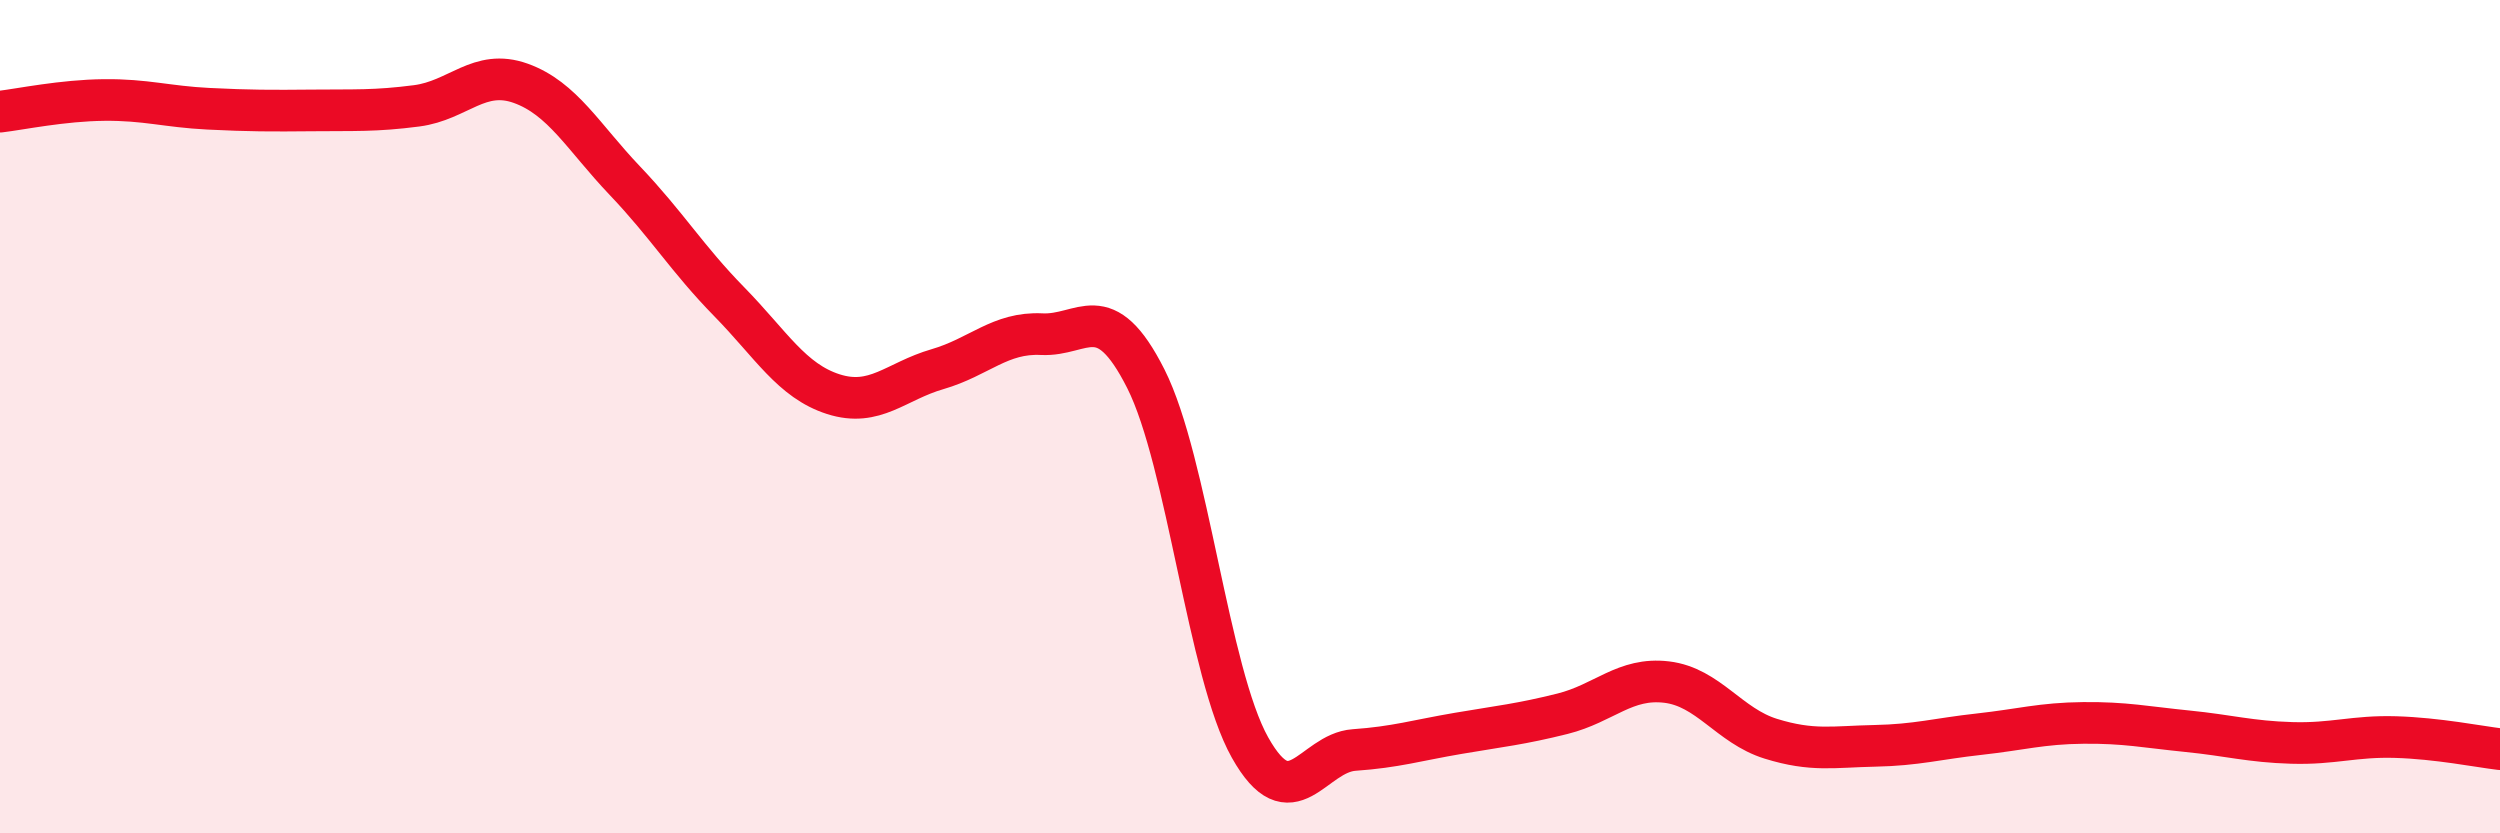
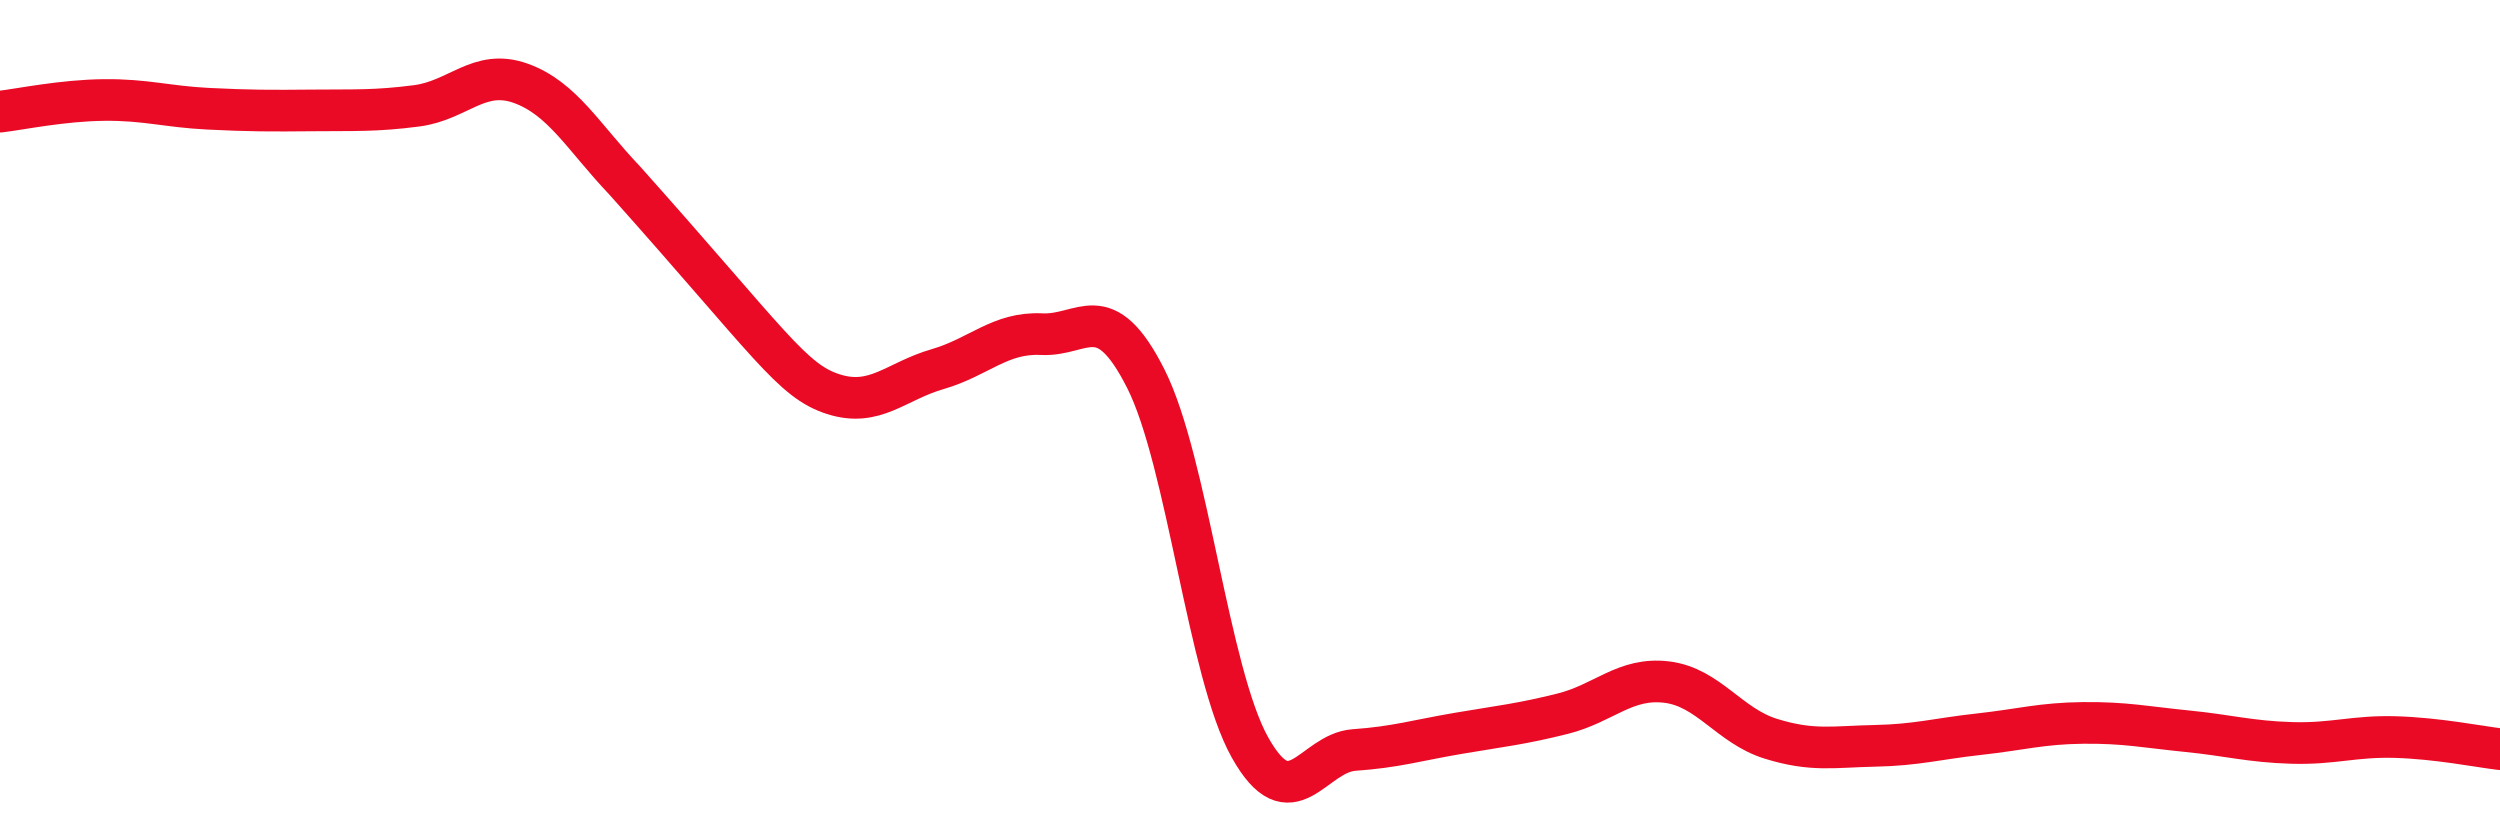
<svg xmlns="http://www.w3.org/2000/svg" width="60" height="20" viewBox="0 0 60 20">
-   <path d="M 0,2.68 C 0.5,2.62 1.5,2.41 2.5,2.4 C 3.5,2.39 4,2.56 5,2.61 C 6,2.66 6.5,2.66 7.5,2.65 C 8.5,2.64 9,2.67 10,2.54 C 11,2.41 11.5,1.64 12.5,2 C 13.5,2.36 14,3.29 15,4.34 C 16,5.39 16.5,6.22 17.5,7.24 C 18.5,8.26 19,9.14 20,9.46 C 21,9.78 21.5,9.15 22.5,8.86 C 23.5,8.57 24,7.97 25,8.02 C 26,8.07 26.5,7.11 27.5,9.09 C 28.5,11.07 29,16.16 30,17.94 C 31,19.72 31.5,18.07 32.5,18 C 33.5,17.93 34,17.77 35,17.6 C 36,17.43 36.5,17.38 37.5,17.13 C 38.5,16.88 39,16.25 40,16.37 C 41,16.49 41.5,17.42 42.5,17.73 C 43.5,18.04 44,17.92 45,17.9 C 46,17.88 46.5,17.73 47.5,17.62 C 48.5,17.51 49,17.36 50,17.35 C 51,17.34 51.5,17.45 52.5,17.55 C 53.5,17.65 54,17.8 55,17.83 C 56,17.86 56.5,17.66 57.5,17.69 C 58.5,17.72 59.5,17.92 60,17.98L60 20L0 20Z" fill="#EB0A25" opacity="0.1" stroke-linecap="round" stroke-linejoin="round" />
-   <path d="M 0,2.68 C 0.5,2.62 1.5,2.41 2.5,2.4 C 3.5,2.39 4,2.56 5,2.61 C 6,2.66 6.5,2.66 7.5,2.65 C 8.5,2.64 9,2.67 10,2.54 C 11,2.41 11.5,1.64 12.5,2 C 13.5,2.36 14,3.29 15,4.34 C 16,5.39 16.5,6.22 17.5,7.24 C 18.5,8.26 19,9.14 20,9.46 C 21,9.78 21.5,9.15 22.5,8.86 C 23.5,8.57 24,7.97 25,8.02 C 26,8.07 26.5,7.11 27.5,9.09 C 28.5,11.07 29,16.16 30,17.94 C 31,19.72 31.5,18.07 32.5,18 C 33.5,17.93 34,17.77 35,17.6 C 36,17.43 36.5,17.38 37.5,17.13 C 38.5,16.88 39,16.25 40,16.37 C 41,16.49 41.5,17.42 42.5,17.73 C 43.5,18.04 44,17.92 45,17.9 C 46,17.88 46.5,17.73 47.5,17.62 C 48.5,17.51 49,17.36 50,17.35 C 51,17.34 51.5,17.45 52.5,17.55 C 53.5,17.65 54,17.8 55,17.83 C 56,17.86 56.5,17.66 57.5,17.69 C 58.5,17.72 59.5,17.92 60,17.98" stroke="#EB0A25" stroke-width="1" fill="none" stroke-linecap="round" stroke-linejoin="round" />
+   <path d="M 0,2.68 C 0.5,2.62 1.5,2.41 2.5,2.4 C 3.5,2.39 4,2.56 5,2.61 C 6,2.66 6.5,2.66 7.5,2.65 C 8.5,2.64 9,2.67 10,2.54 C 11,2.41 11.5,1.64 12.5,2 C 13.5,2.36 14,3.29 15,4.34 C 18.5,8.26 19,9.14 20,9.46 C 21,9.78 21.5,9.15 22.5,8.86 C 23.5,8.57 24,7.97 25,8.02 C 26,8.07 26.5,7.11 27.5,9.09 C 28.5,11.07 29,16.16 30,17.94 C 31,19.72 31.5,18.07 32.5,18 C 33.5,17.93 34,17.77 35,17.6 C 36,17.43 36.5,17.38 37.5,17.13 C 38.5,16.88 39,16.25 40,16.37 C 41,16.49 41.5,17.42 42.5,17.73 C 43.5,18.04 44,17.92 45,17.9 C 46,17.88 46.5,17.73 47.5,17.62 C 48.5,17.51 49,17.36 50,17.35 C 51,17.34 51.5,17.45 52.5,17.55 C 53.5,17.65 54,17.8 55,17.83 C 56,17.86 56.5,17.66 57.5,17.69 C 58.5,17.72 59.5,17.92 60,17.98" stroke="#EB0A25" stroke-width="1" fill="none" stroke-linecap="round" stroke-linejoin="round" />
</svg>